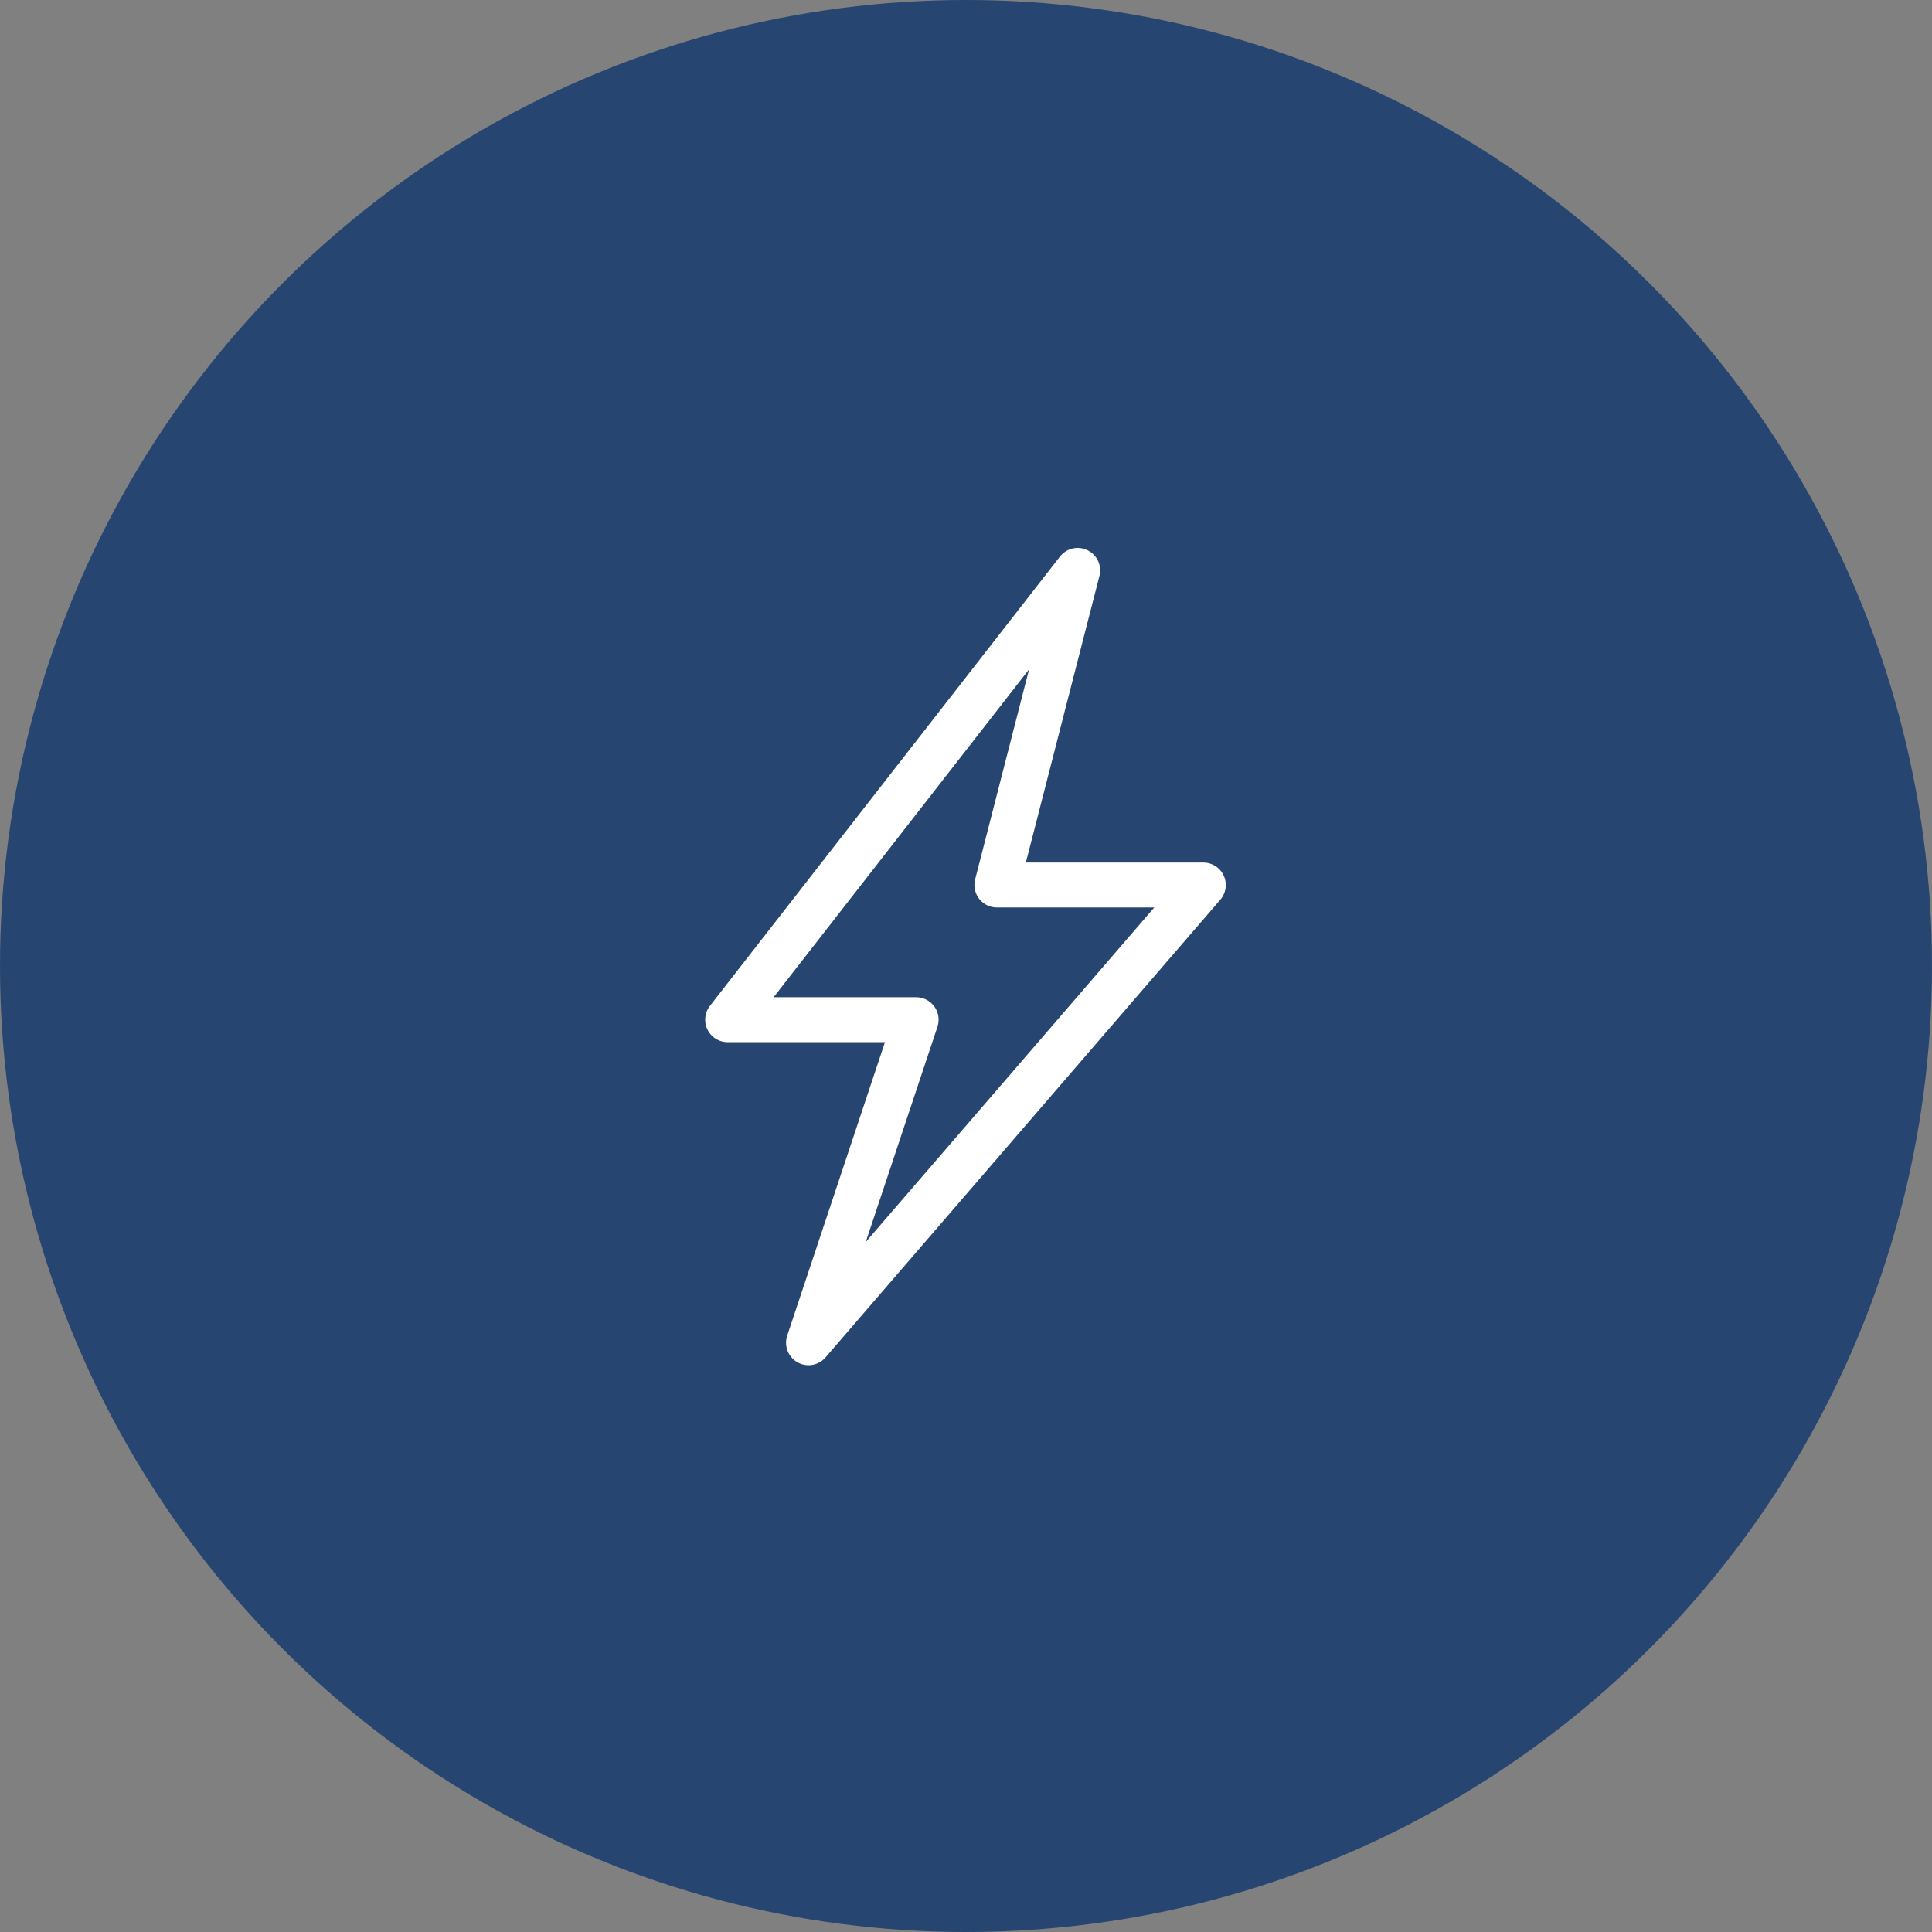
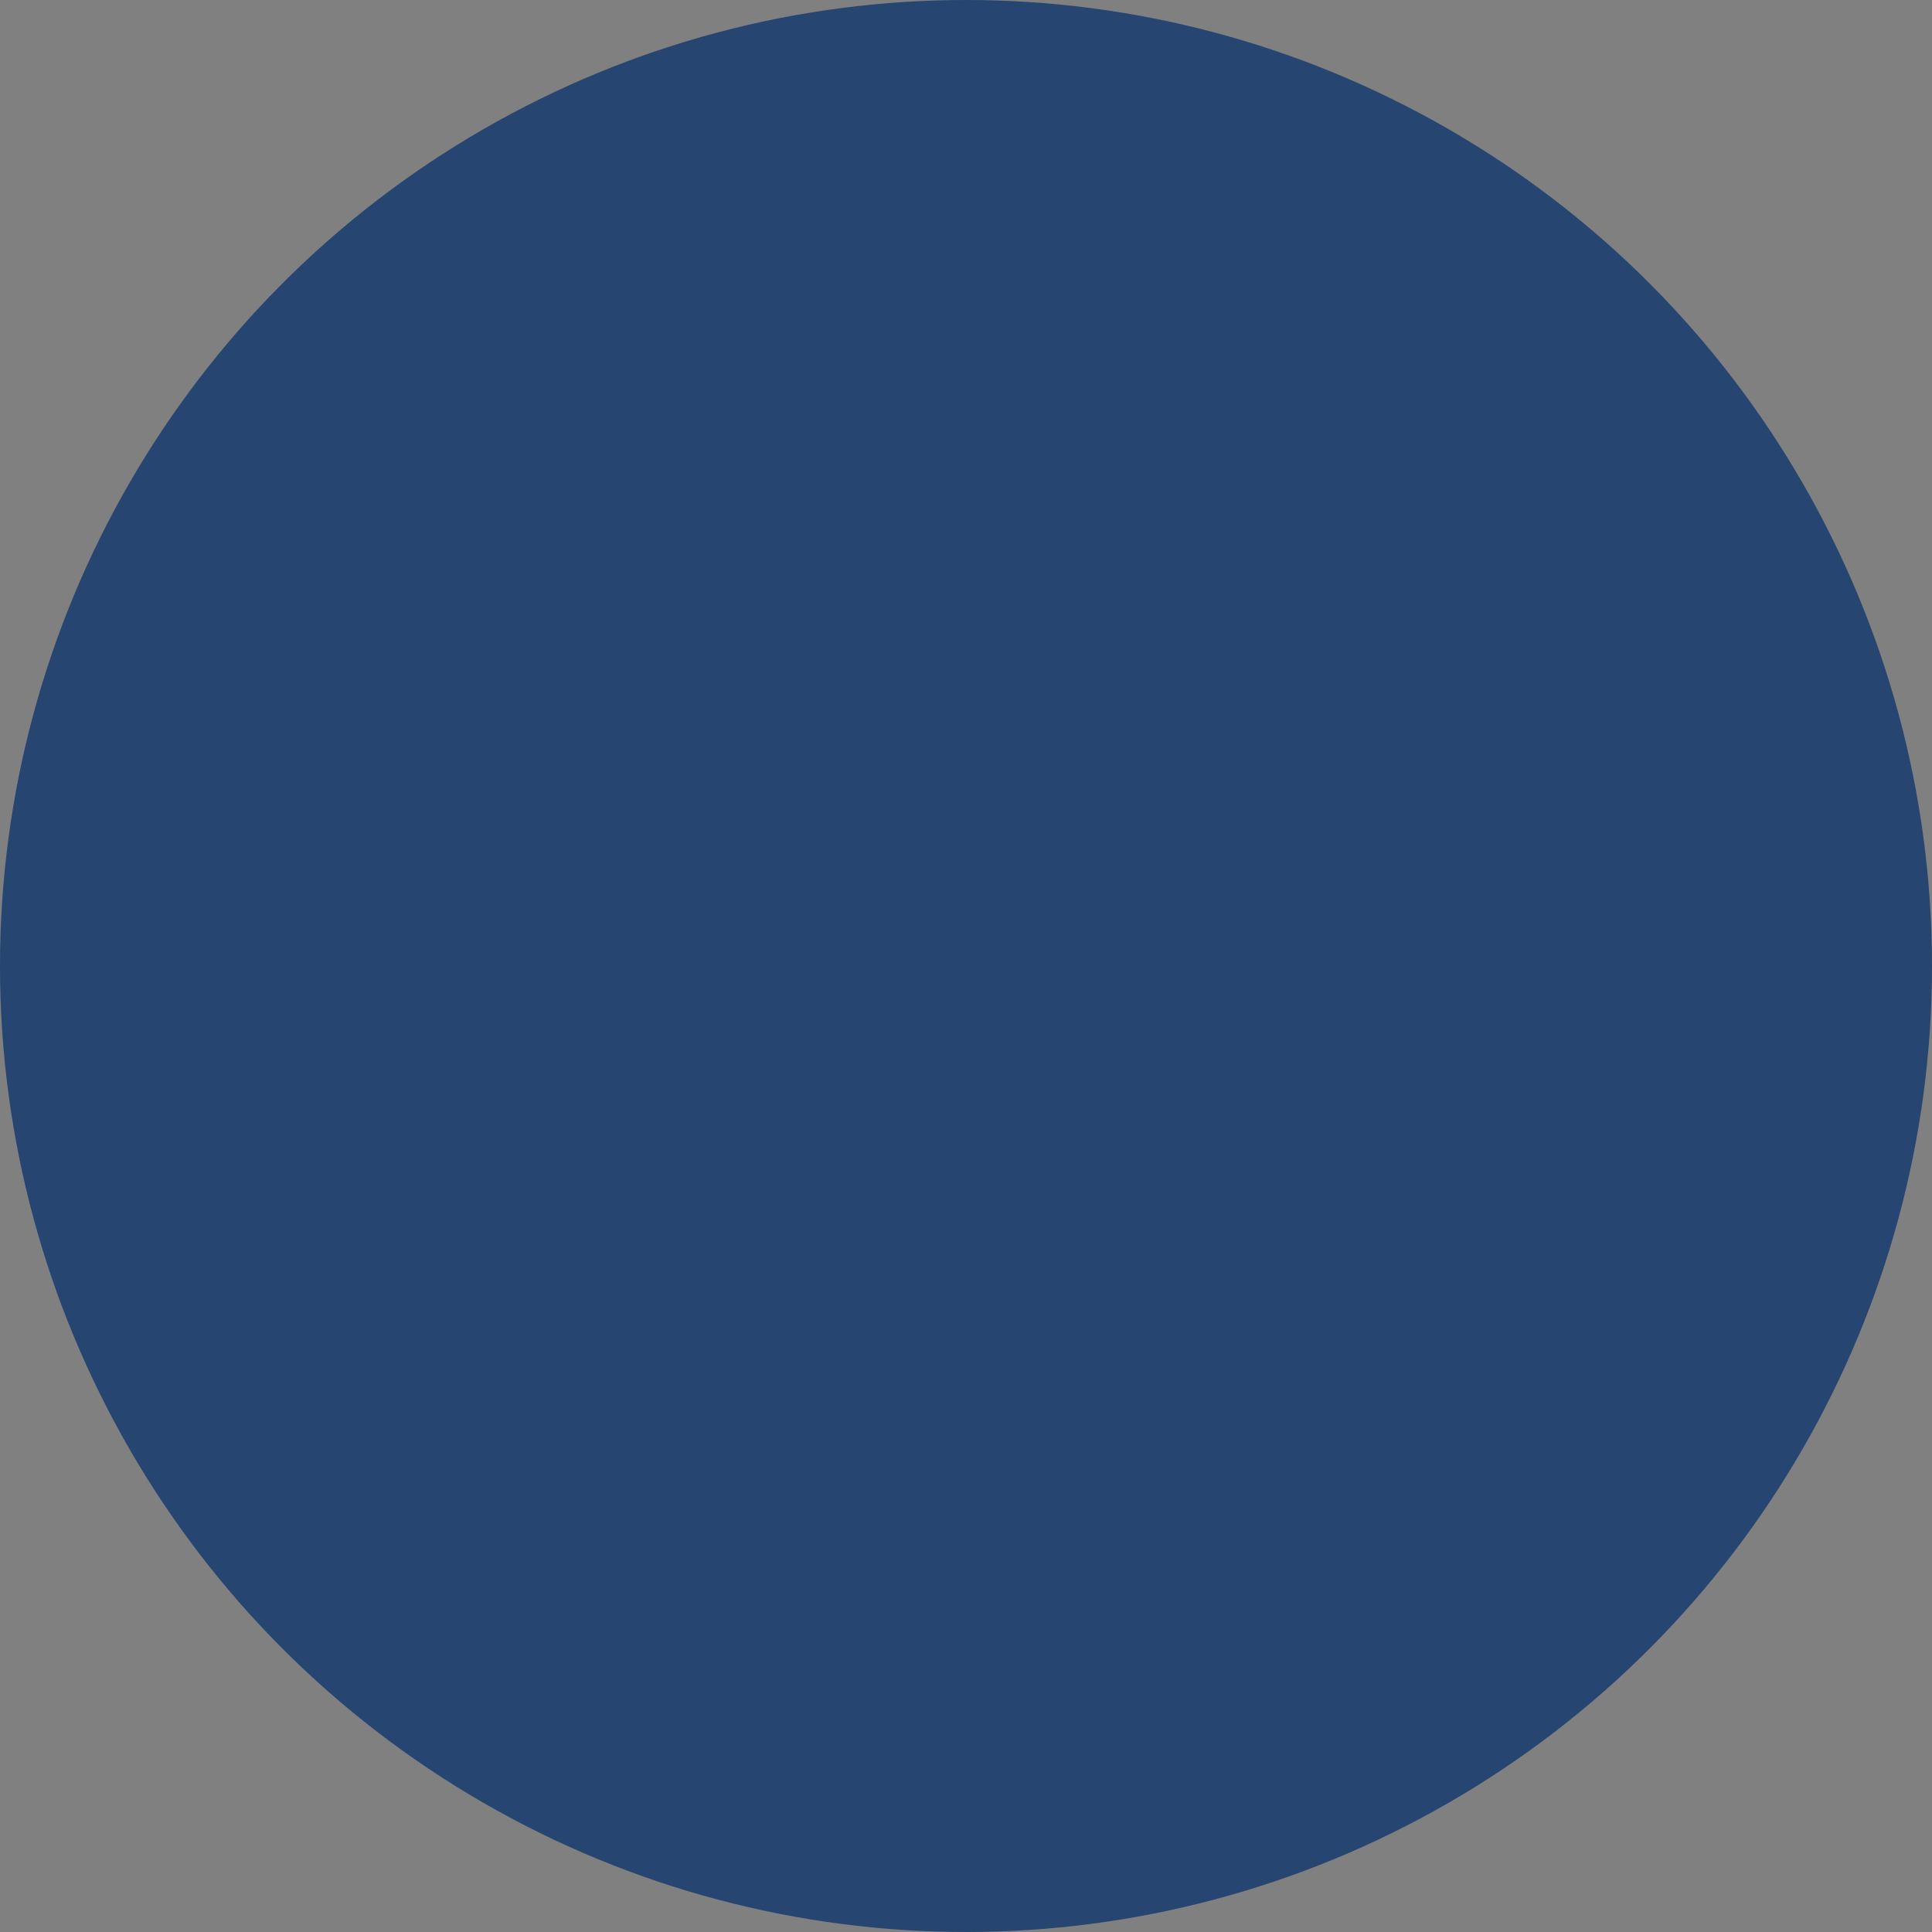
<svg xmlns="http://www.w3.org/2000/svg" width="86" height="86" viewBox="0 0 86 86">
  <rect x="0" y="0" width="86" height="86" fill="#808080" stroke="none" />
  <defs>
    <clipPath id="clip-path">
-       <rect id="Rechteck_82" data-name="Rechteck 82" width="23.955" height="37.161" fill="none" stroke="#fff" stroke-width="1" />
-     </clipPath>
+       </clipPath>
  </defs>
  <g id="Gruppe_117" data-name="Gruppe 117" transform="translate(-535 -1075)">
    <circle id="Oval" cx="43" cy="43" r="43" transform="translate(535 1075)" fill="#264570" />
    <g id="Gruppe_132" data-name="Gruppe 132" transform="translate(569.385 1109.566)">
      <g id="Gruppe_131" data-name="Gruppe 131" transform="translate(-3.385 -10.566)" clip-path="url(#clip-path)">
-         <path id="Pfad_124" data-name="Pfad 124" d="M16.581,1,1,21H9.39L4.6,35.38,22.174,15.005H12.985Z" transform="translate(0.39 0.39)" fill="none" stroke="#fff" stroke-linecap="round" stroke-linejoin="round" stroke-width="2" />
-       </g>
+         </g>
    </g>
  </g>
</svg>